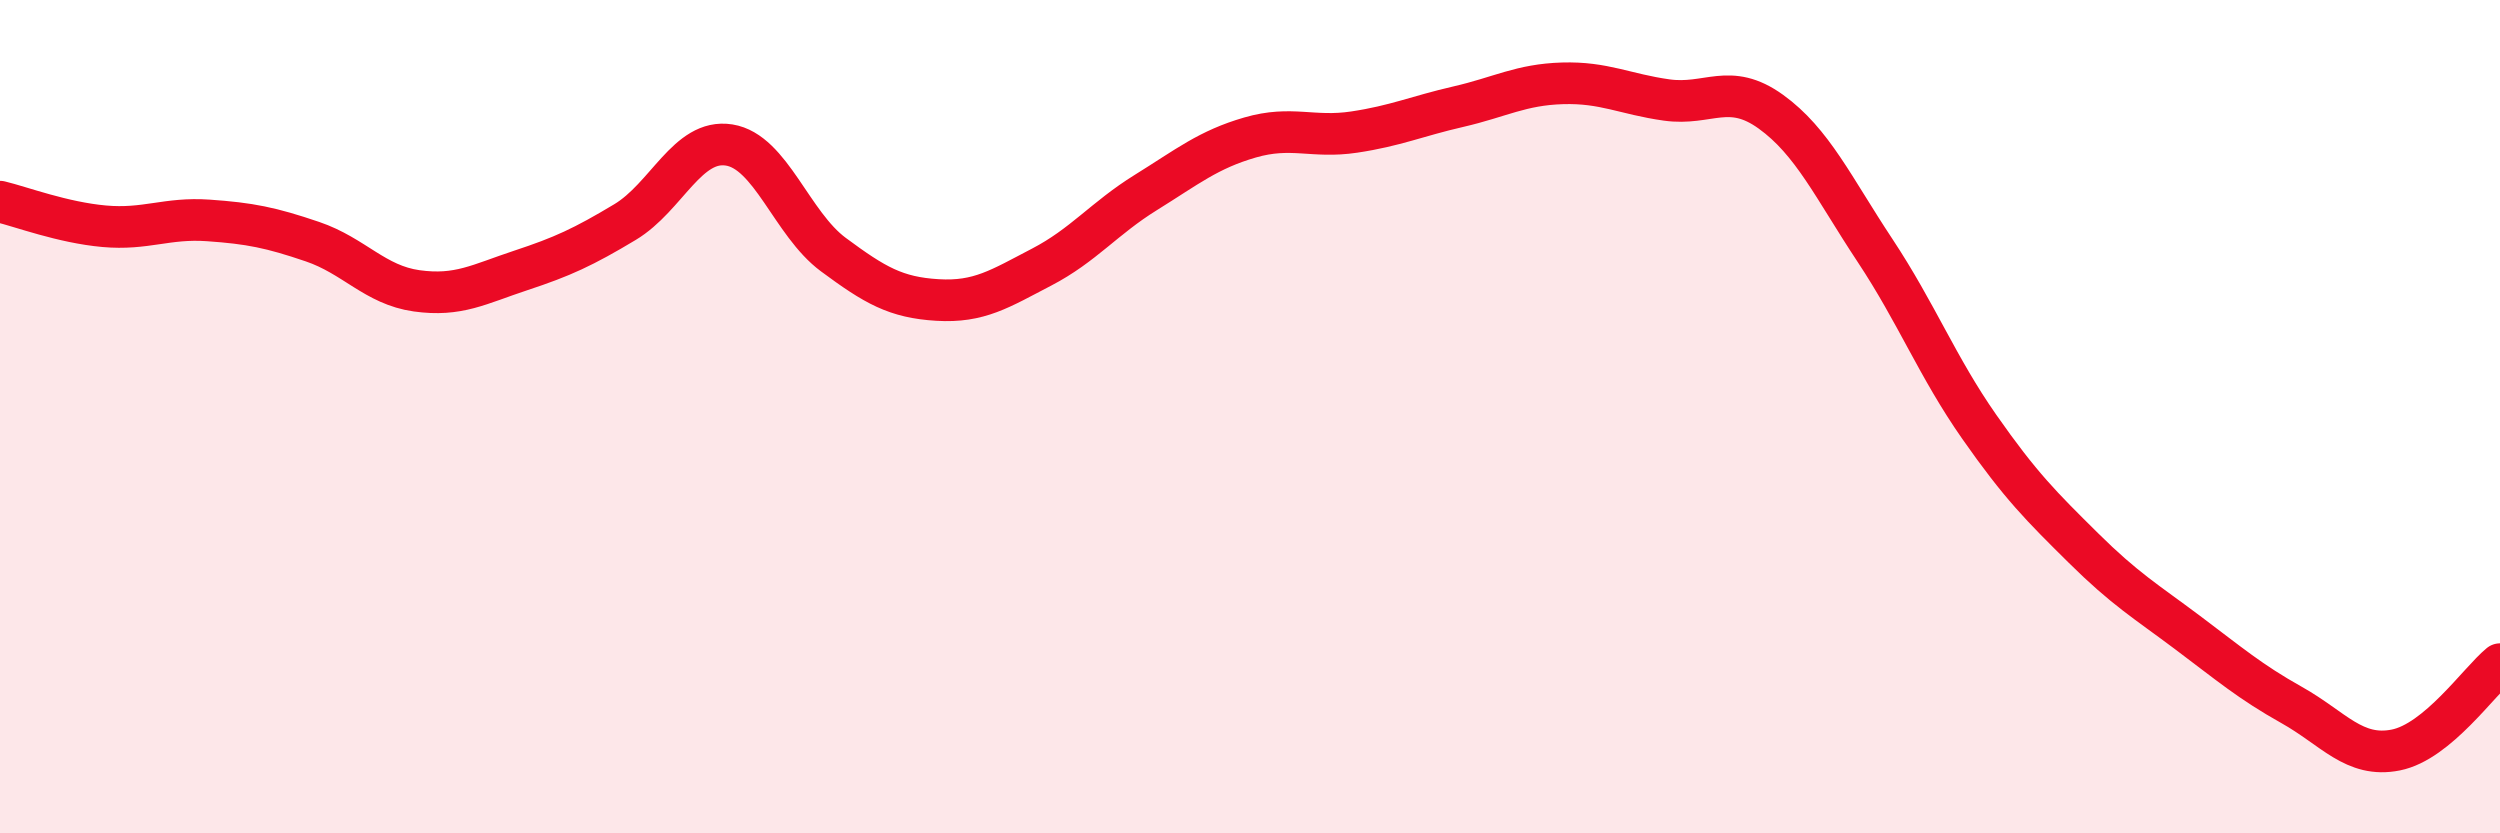
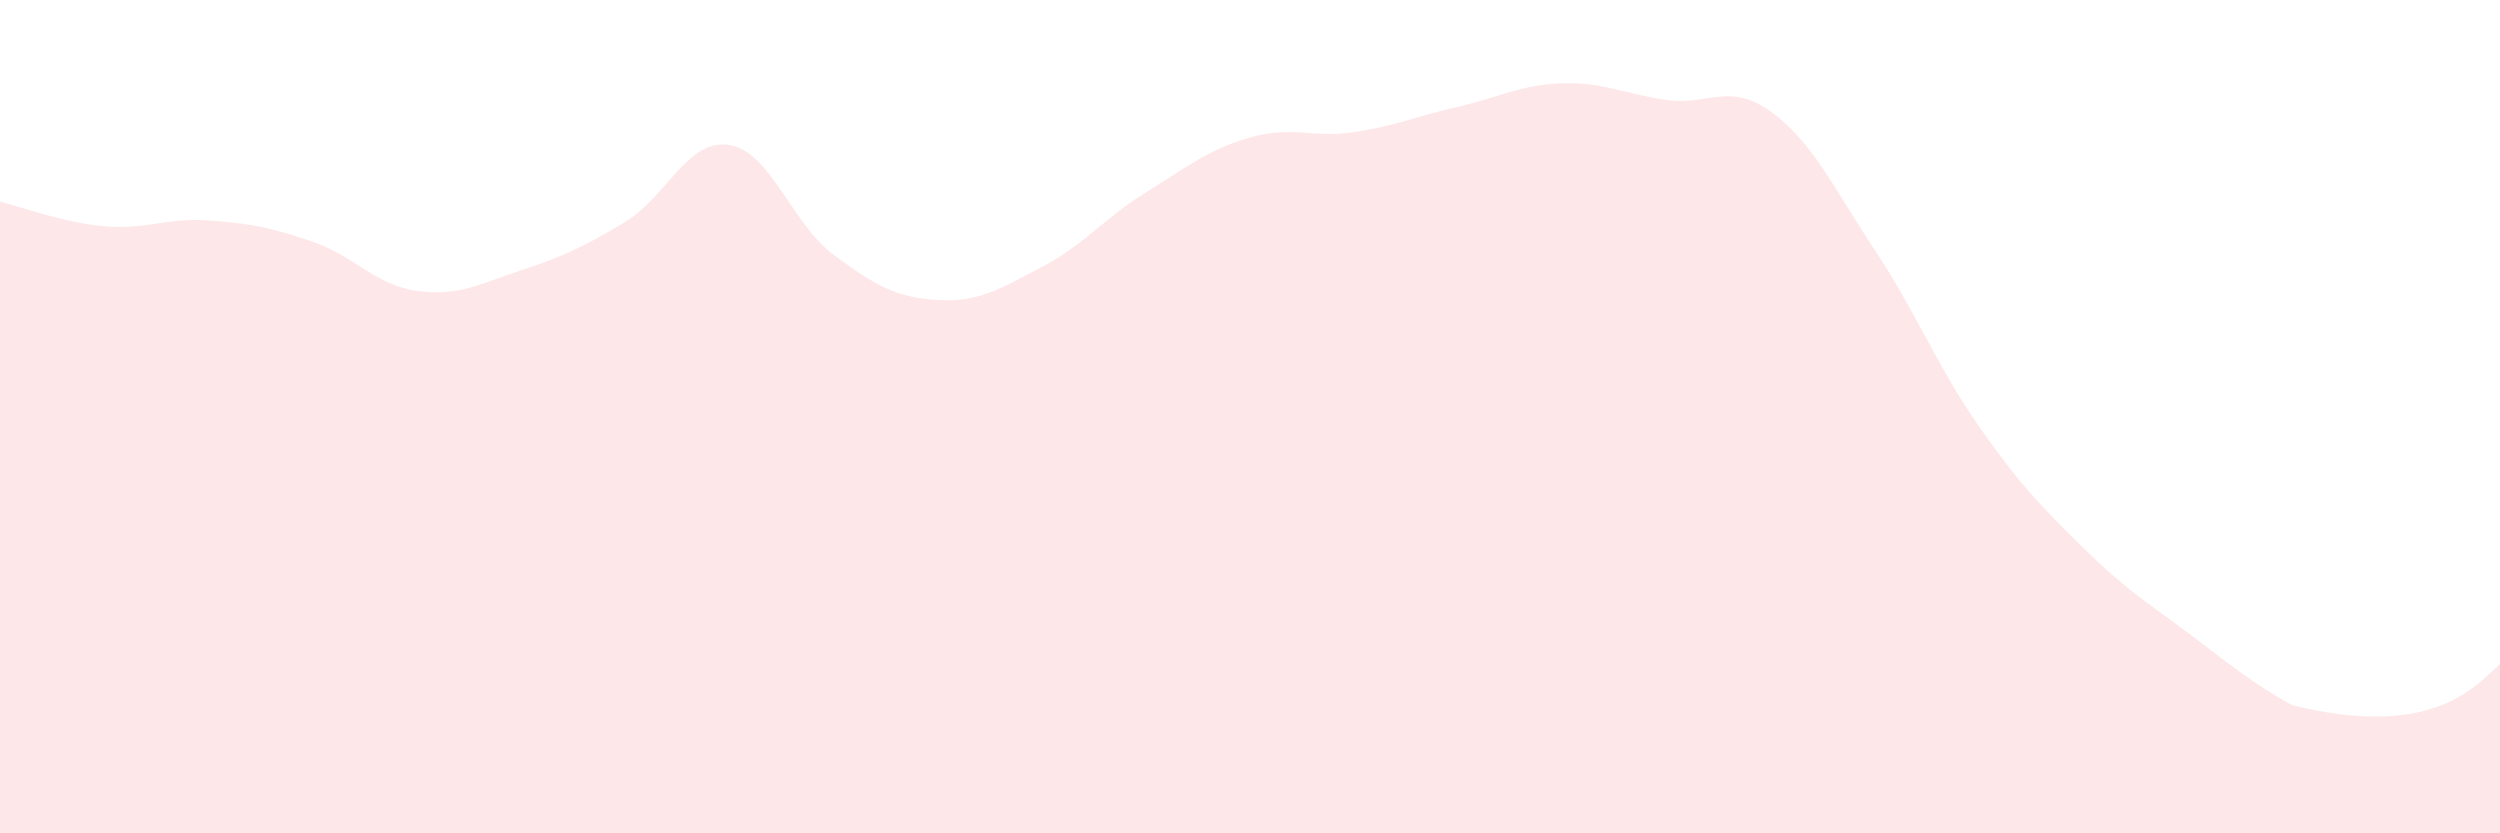
<svg xmlns="http://www.w3.org/2000/svg" width="60" height="20" viewBox="0 0 60 20">
-   <path d="M 0,4.84 C 0.5,4.96 1.5,5.34 2.5,5.43 C 3.5,5.52 4,5.22 5,5.29 C 6,5.36 6.5,5.46 7.5,5.8 C 8.5,6.14 9,6.84 10,6.98 C 11,7.12 11.5,6.82 12.5,6.49 C 13.5,6.16 14,5.93 15,5.33 C 16,4.73 16.5,3.32 17.5,3.48 C 18.5,3.64 19,5.37 20,6.11 C 21,6.85 21.5,7.14 22.5,7.2 C 23.5,7.26 24,6.93 25,6.41 C 26,5.89 26.5,5.24 27.5,4.62 C 28.5,4 29,3.59 30,3.3 C 31,3.01 31.5,3.32 32.5,3.17 C 33.5,3.02 34,2.79 35,2.56 C 36,2.33 36.5,2.03 37.5,2 C 38.5,1.97 39,2.26 40,2.4 C 41,2.54 41.5,1.96 42.5,2.68 C 43.5,3.4 44,4.5 45,6.01 C 46,7.52 46.5,8.81 47.5,10.24 C 48.5,11.67 49,12.16 50,13.15 C 51,14.14 51.5,14.43 52.5,15.18 C 53.5,15.93 54,16.36 55,16.92 C 56,17.48 56.5,18.2 57.5,18 C 58.5,17.8 59.5,16.35 60,15.94L60 20L0 20Z" fill="#EB0A25" opacity="0.1" stroke-linecap="round" stroke-linejoin="round" />
-   <path d="M 0,4.84 C 0.5,4.96 1.5,5.34 2.5,5.43 C 3.5,5.52 4,5.22 5,5.29 C 6,5.36 6.5,5.46 7.5,5.8 C 8.5,6.14 9,6.84 10,6.98 C 11,7.12 11.5,6.82 12.5,6.49 C 13.5,6.16 14,5.93 15,5.33 C 16,4.73 16.5,3.32 17.5,3.48 C 18.5,3.64 19,5.37 20,6.11 C 21,6.85 21.5,7.14 22.5,7.2 C 23.5,7.26 24,6.93 25,6.41 C 26,5.89 26.5,5.24 27.5,4.62 C 28.5,4 29,3.59 30,3.3 C 31,3.01 31.5,3.32 32.5,3.17 C 33.5,3.02 34,2.79 35,2.56 C 36,2.33 36.5,2.03 37.5,2 C 38.5,1.97 39,2.26 40,2.4 C 41,2.54 41.5,1.96 42.5,2.68 C 43.5,3.4 44,4.5 45,6.01 C 46,7.52 46.5,8.81 47.5,10.24 C 48.5,11.67 49,12.16 50,13.15 C 51,14.14 51.5,14.43 52.5,15.18 C 53.5,15.93 54,16.36 55,16.92 C 56,17.48 56.5,18.2 57.5,18 C 58.5,17.8 59.5,16.35 60,15.94" stroke="#EB0A25" stroke-width="1" fill="none" stroke-linecap="round" stroke-linejoin="round" />
+   <path d="M 0,4.84 C 0.5,4.96 1.5,5.34 2.5,5.43 C 3.5,5.52 4,5.22 5,5.29 C 6,5.36 6.5,5.46 7.5,5.8 C 8.5,6.14 9,6.84 10,6.98 C 11,7.12 11.5,6.82 12.5,6.49 C 13.5,6.16 14,5.93 15,5.33 C 16,4.73 16.5,3.32 17.5,3.48 C 18.5,3.64 19,5.37 20,6.11 C 21,6.85 21.5,7.14 22.5,7.2 C 23.5,7.26 24,6.93 25,6.41 C 26,5.89 26.5,5.24 27.5,4.62 C 28.5,4 29,3.59 30,3.3 C 31,3.01 31.5,3.32 32.5,3.17 C 33.5,3.02 34,2.79 35,2.56 C 36,2.33 36.5,2.03 37.5,2 C 38.5,1.97 39,2.26 40,2.4 C 41,2.54 41.5,1.96 42.5,2.68 C 43.5,3.4 44,4.5 45,6.01 C 46,7.52 46.5,8.81 47.5,10.24 C 48.5,11.67 49,12.16 50,13.15 C 51,14.14 51.5,14.43 52.5,15.18 C 53.5,15.93 54,16.36 55,16.92 C 58.5,17.8 59.5,16.35 60,15.94L60 20L0 20Z" fill="#EB0A25" opacity="0.1" stroke-linecap="round" stroke-linejoin="round" />
</svg>